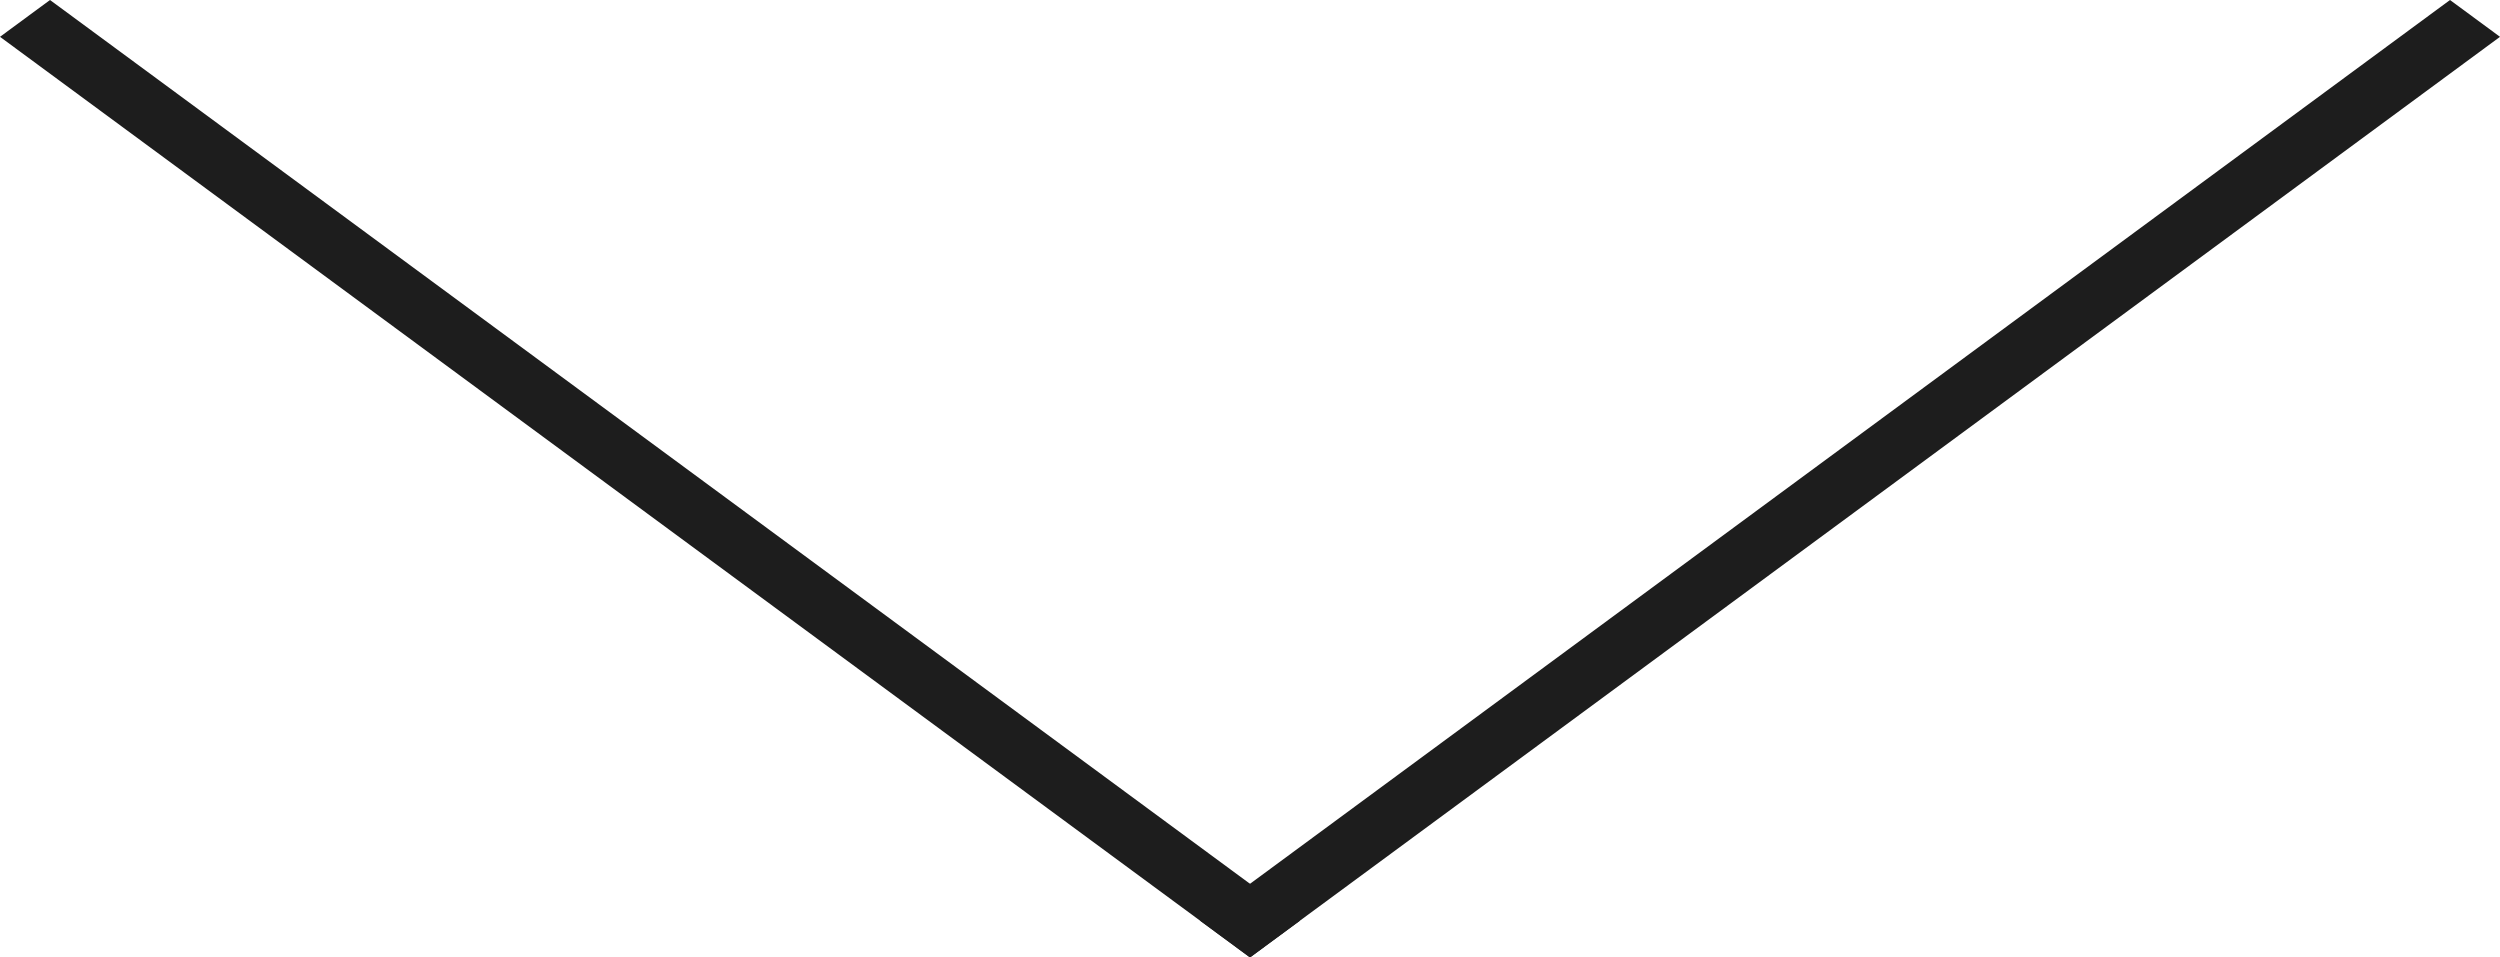
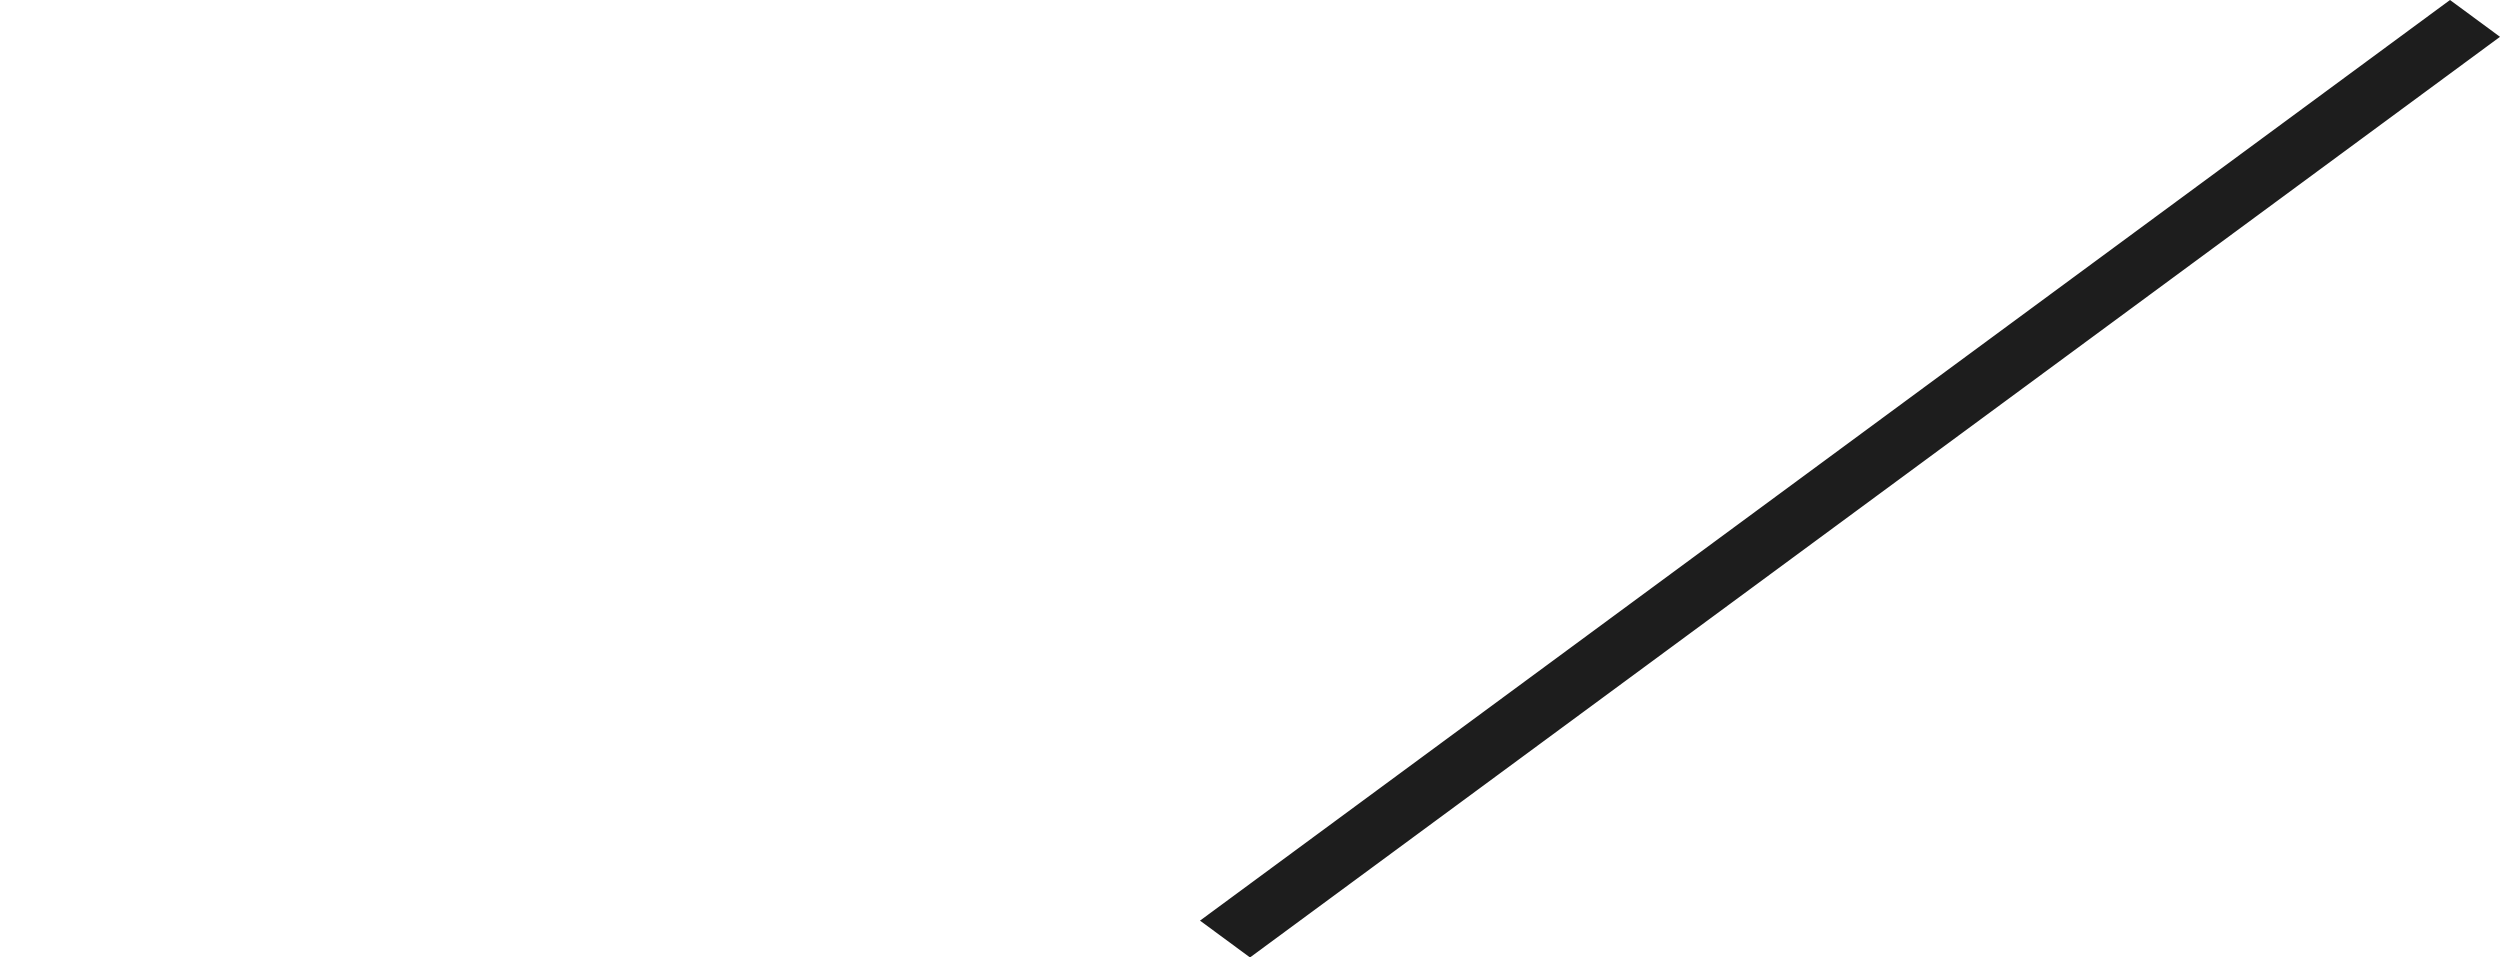
<svg xmlns="http://www.w3.org/2000/svg" width="188" height="72" viewBox="0 0 188 72" fill="none">
-   <path d="M94 72L97.76 69.231L3.76 -2.19704e-06L8.25569e-07 2.769L94 72Z" fill="#1D1D1D" />
-   <path d="M188 2.769L184.24 -4.48375e-08L90.24 69.231L94 72L188 2.769Z" fill="#1D1D1D" />
+   <path d="M188 2.769L184.24 -4.48375e-08L90.24 69.231L94 72Z" fill="#1D1D1D" />
</svg>